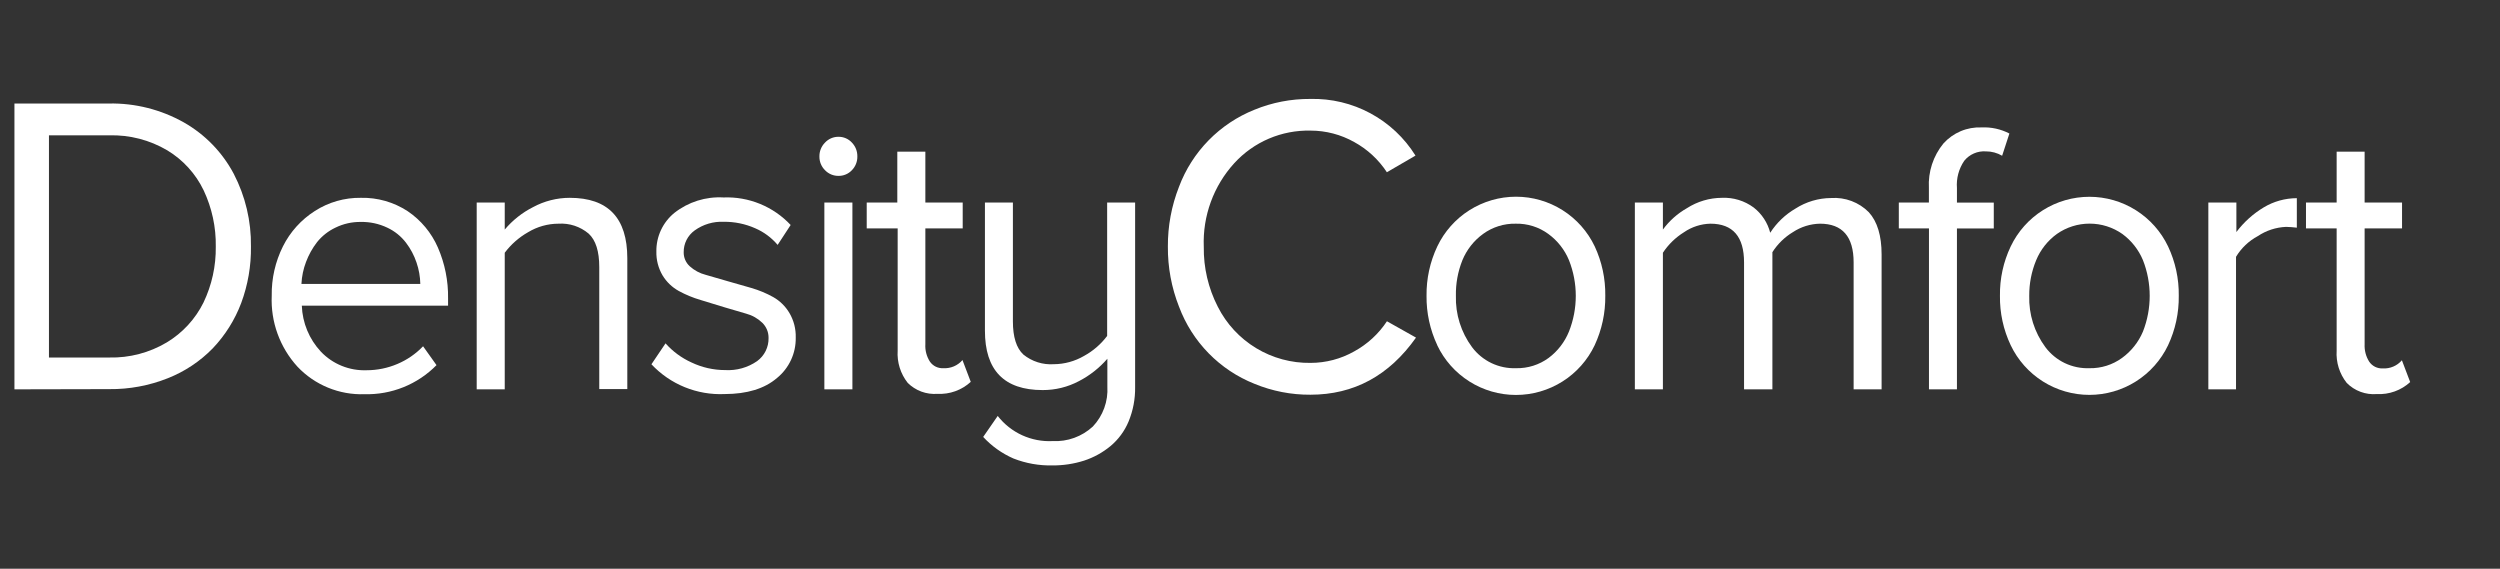
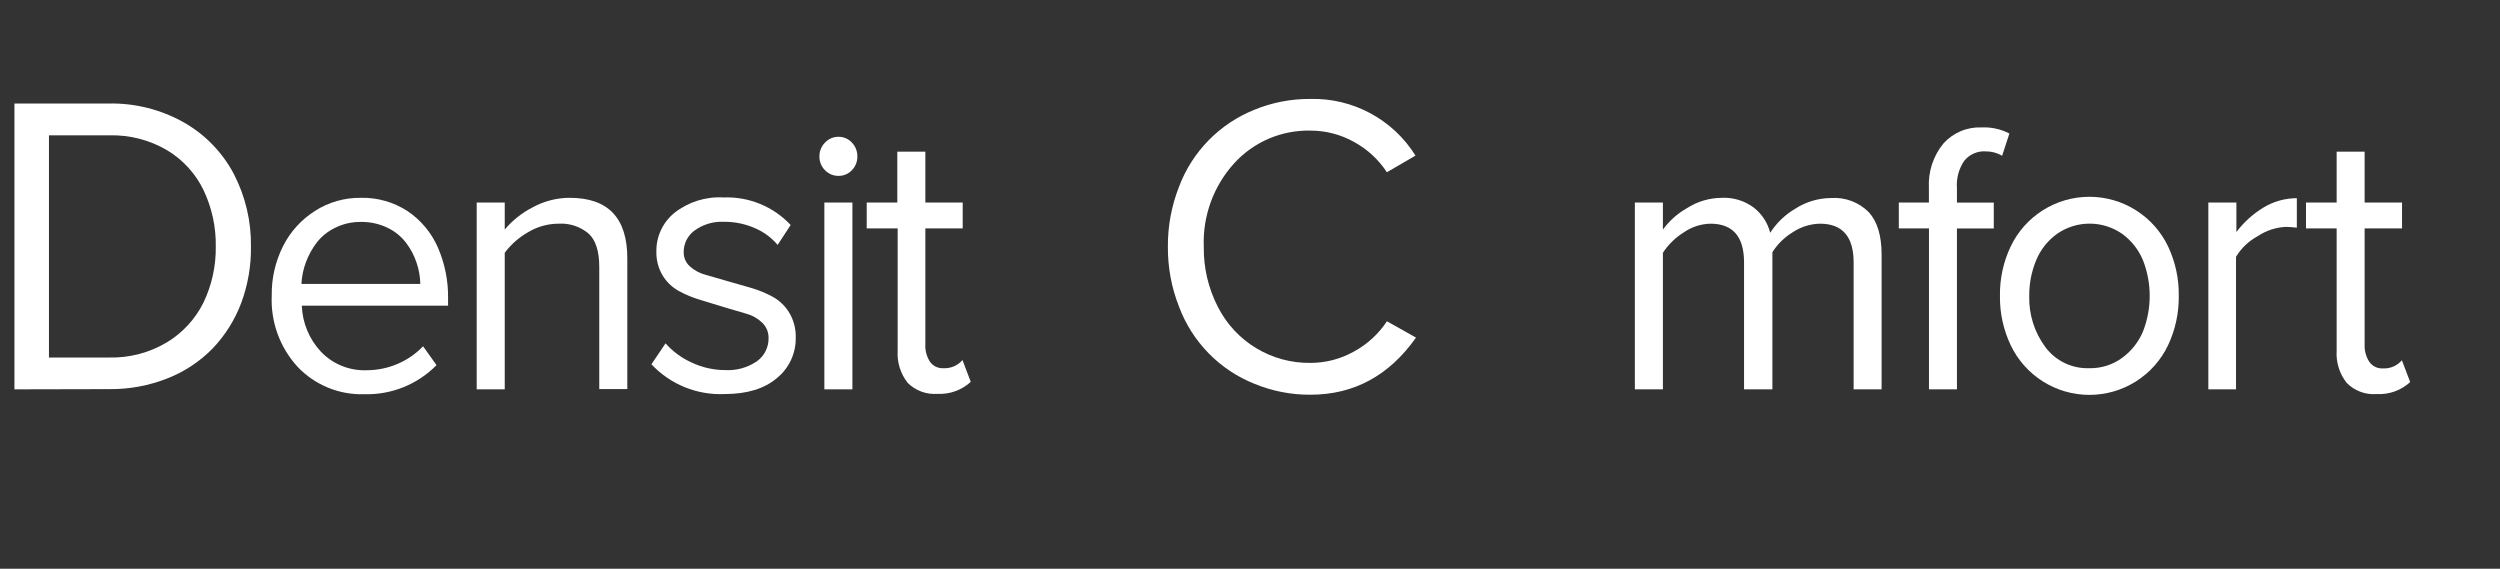
<svg xmlns="http://www.w3.org/2000/svg" fill="none" viewBox="0 0 211 48" height="48" width="211">
  <rect x="0" y="0" width="211" height="48" fill="#333333" stroke="none" />
  <mask height="48" width="253" y="0" x="-42" maskUnits="userSpaceOnUse" style="mask-type:alpha" id="mask0_1524_10389">
    <rect fill="#C4C4C4" height="46.775" width="252.582" y="0.863" x="-41.68" />
  </mask>
  <g mask="url(#mask0_1524_10389)">
    <path fill="white" d="M1.219 32.86V8.736H9.191C11.403 8.695 13.586 9.246 15.514 10.33C17.302 11.345 18.763 12.849 19.727 14.666C20.71 16.559 21.209 18.666 21.18 20.798C21.204 22.428 20.925 24.047 20.358 25.575C19.822 26.996 19.007 28.295 17.96 29.396C16.888 30.497 15.594 31.358 14.165 31.922C12.593 32.548 10.914 32.861 9.222 32.842L1.219 32.86ZM4.132 30.174H9.222C10.924 30.214 12.603 29.774 14.066 28.905C15.405 28.102 16.484 26.931 17.176 25.532C17.88 24.061 18.234 22.447 18.212 20.817C18.239 19.175 17.888 17.549 17.188 16.064C16.516 14.665 15.45 13.493 14.122 12.691C12.639 11.814 10.938 11.374 9.216 11.422H4.132V30.174Z" />
    <path fill="white" d="M22.934 24.962C22.91 23.518 23.234 22.09 23.878 20.798C24.489 19.574 25.422 18.54 26.576 17.806C27.733 17.063 29.083 16.677 30.458 16.696C31.858 16.664 33.235 17.058 34.407 17.824C35.532 18.583 36.416 19.647 36.958 20.89C37.547 22.244 37.84 23.707 37.817 25.183V25.796H25.473C25.523 27.244 26.096 28.625 27.085 29.684C27.581 30.203 28.181 30.611 28.846 30.88C29.511 31.15 30.226 31.275 30.942 31.248C31.834 31.248 32.716 31.069 33.536 30.72C34.355 30.375 35.094 29.866 35.707 29.224L36.842 30.818C36.05 31.622 35.102 32.255 34.055 32.677C33.009 33.099 31.887 33.301 30.759 33.271C29.705 33.307 28.656 33.118 27.682 32.717C26.707 32.317 25.828 31.713 25.105 30.947C23.618 29.318 22.837 27.166 22.934 24.962ZM25.442 23.962H35.474C35.462 23.349 35.354 22.74 35.155 22.16C34.953 21.557 34.652 20.991 34.266 20.485C33.851 19.941 33.31 19.506 32.69 19.216C31.992 18.883 31.226 18.717 30.452 18.732C29.713 18.721 28.982 18.885 28.318 19.21C27.712 19.495 27.179 19.914 26.76 20.436C26.367 20.945 26.053 21.509 25.828 22.11C25.603 22.7 25.473 23.32 25.442 23.95V23.962Z" />
    <path fill="white" d="M40.233 32.86V17.094H42.6V19.375C43.258 18.592 44.067 17.95 44.979 17.487C45.934 16.969 47.002 16.697 48.088 16.696C51.326 16.696 52.945 18.396 52.945 21.798V32.836H50.578V22.546C50.578 21.215 50.284 20.271 49.683 19.719C48.973 19.12 48.059 18.819 47.132 18.879C46.23 18.882 45.346 19.13 44.575 19.596C43.804 20.032 43.132 20.623 42.6 21.332V32.86H40.233Z" />
    <path fill="white" d="M54.981 30.745L56.171 28.979C56.776 29.661 57.518 30.208 58.348 30.585C59.239 31.013 60.216 31.235 61.205 31.235C62.162 31.291 63.109 31.026 63.897 30.481C64.204 30.258 64.453 29.965 64.621 29.625C64.79 29.285 64.874 28.91 64.866 28.531C64.871 28.292 64.826 28.054 64.736 27.833C64.645 27.611 64.51 27.411 64.339 27.243C63.956 26.874 63.485 26.608 62.971 26.471L61.132 25.931L59.127 25.318C58.488 25.131 57.871 24.877 57.287 24.557C56.727 24.248 56.258 23.797 55.925 23.251C55.563 22.64 55.38 21.938 55.398 21.227C55.388 20.606 55.52 19.99 55.782 19.426C56.044 18.862 56.431 18.364 56.913 17.971C58.09 17.043 59.567 16.578 61.064 16.665C62.12 16.623 63.173 16.809 64.151 17.21C65.128 17.611 66.008 18.218 66.731 18.989L65.633 20.669C65.118 20.061 64.47 19.58 63.738 19.265C62.902 18.895 61.997 18.709 61.083 18.719C60.206 18.679 59.342 18.936 58.63 19.449C58.339 19.659 58.102 19.935 57.941 20.255C57.78 20.576 57.699 20.93 57.704 21.289C57.7 21.511 57.743 21.731 57.831 21.935C57.919 22.139 58.049 22.322 58.213 22.472C58.597 22.819 59.06 23.068 59.562 23.196L61.402 23.729L63.419 24.306C64.059 24.492 64.676 24.749 65.259 25.072C65.824 25.393 66.296 25.856 66.626 26.415C66.996 27.042 67.181 27.761 67.16 28.488C67.173 29.14 67.037 29.787 66.763 30.379C66.489 30.971 66.084 31.492 65.578 31.904C64.531 32.803 63.057 33.255 61.156 33.259C60.007 33.31 58.859 33.112 57.793 32.678C56.727 32.245 55.768 31.585 54.981 30.745Z" />
    <path fill="white" d="M69.631 14.365C69.478 14.214 69.358 14.033 69.276 13.834C69.195 13.635 69.155 13.421 69.159 13.206C69.155 12.989 69.195 12.774 69.276 12.573C69.357 12.371 69.478 12.189 69.631 12.035C69.776 11.878 69.953 11.754 70.15 11.669C70.346 11.585 70.558 11.542 70.772 11.545C70.984 11.543 71.194 11.585 71.388 11.67C71.583 11.754 71.757 11.879 71.9 12.035C72.05 12.19 72.168 12.374 72.248 12.575C72.326 12.776 72.365 12.991 72.36 13.206C72.364 13.421 72.326 13.633 72.246 13.832C72.168 14.031 72.05 14.213 71.9 14.365C71.755 14.519 71.58 14.641 71.386 14.723C71.192 14.806 70.983 14.847 70.772 14.844C70.559 14.847 70.348 14.806 70.151 14.724C69.955 14.641 69.778 14.519 69.631 14.365ZM69.576 32.86V17.094H71.943V32.86H69.576Z" />
    <path fill="white" d="M73.151 19.277V17.094H75.733V12.802H78.1V17.094H81.252V19.277H78.1V29.052C78.069 29.571 78.205 30.087 78.486 30.524C78.611 30.705 78.781 30.85 78.978 30.947C79.176 31.044 79.395 31.088 79.614 31.076C79.919 31.094 80.224 31.041 80.504 30.922C80.785 30.803 81.035 30.62 81.233 30.389L81.932 32.229C81.554 32.576 81.11 32.844 80.627 33.018C80.144 33.192 79.631 33.267 79.118 33.241C78.659 33.275 78.198 33.211 77.767 33.052C77.335 32.894 76.943 32.644 76.616 32.321C76.003 31.548 75.699 30.576 75.763 29.592V19.277H73.151Z" />
-     <path fill="white" d="M82.981 36.877L84.207 35.105C84.753 35.805 85.459 36.364 86.266 36.733C87.073 37.102 87.957 37.272 88.844 37.227C89.462 37.259 90.081 37.167 90.663 36.956C91.246 36.745 91.78 36.42 92.235 36C92.659 35.552 92.987 35.021 93.198 34.441C93.409 33.861 93.499 33.244 93.461 32.627V30.279C92.789 31.054 91.975 31.695 91.063 32.167C90.119 32.668 89.066 32.927 87.997 32.922C84.747 32.922 83.124 31.248 83.128 27.899V17.094H85.489V27.127C85.489 28.443 85.784 29.375 86.372 29.923C87.095 30.51 88.013 30.802 88.942 30.739C89.838 30.733 90.718 30.492 91.493 30.04C92.256 29.623 92.921 29.048 93.443 28.353V17.094H95.804V32.67C95.82 33.667 95.632 34.656 95.252 35.577C94.917 36.381 94.393 37.092 93.725 37.65C93.066 38.194 92.311 38.61 91.499 38.876C90.633 39.152 89.728 39.289 88.819 39.281C87.698 39.306 86.582 39.108 85.538 38.698C84.569 38.275 83.698 37.655 82.981 36.877Z" />
    <path fill="white" d="M99.508 25.882C98.873 24.269 98.555 22.549 98.569 20.817C98.557 19.088 98.876 17.373 99.508 15.764C100.059 14.297 100.91 12.962 102.006 11.843C103.102 10.724 104.419 9.845 105.873 9.263C107.371 8.648 108.976 8.338 110.595 8.35C112.362 8.307 114.11 8.725 115.666 9.564C117.222 10.403 118.533 11.633 119.468 13.133L117.052 14.537C116.356 13.473 115.408 12.597 114.292 11.986C113.169 11.355 111.902 11.024 110.613 11.023C109.406 10.995 108.207 11.226 107.096 11.699C105.985 12.173 104.989 12.88 104.174 13.771C102.422 15.694 101.497 18.229 101.599 20.829C101.574 22.587 101.98 24.324 102.782 25.888C103.511 27.333 104.632 28.544 106.017 29.382C107.402 30.221 108.995 30.652 110.613 30.628C111.903 30.627 113.17 30.294 114.292 29.659C115.408 29.049 116.358 28.176 117.058 27.114L119.511 28.494C117.238 31.707 114.268 33.314 110.601 33.314C108.981 33.324 107.376 33.011 105.879 32.394C104.423 31.815 103.105 30.937 102.009 29.817C100.913 28.698 100.063 27.362 99.514 25.894L99.508 25.882Z" />
-     <path fill="white" d="M121.308 29.138C120.693 27.833 120.382 26.405 120.4 24.962C120.382 23.523 120.692 22.099 121.308 20.798C121.906 19.542 122.847 18.482 124.023 17.739C125.199 16.997 126.561 16.602 127.952 16.602C129.343 16.602 130.705 16.997 131.881 17.739C133.057 18.482 133.999 19.542 134.596 20.798C135.203 22.101 135.507 23.525 135.486 24.962C135.504 26.404 135.198 27.831 134.59 29.138C133.993 30.394 133.051 31.455 131.875 32.197C130.699 32.94 129.337 33.334 127.946 33.334C126.555 33.334 125.193 32.94 124.017 32.197C122.841 31.455 121.899 30.394 121.302 29.138H121.308ZM122.878 24.962C122.832 26.519 123.312 28.046 124.239 29.298C124.668 29.873 125.231 30.335 125.878 30.645C126.525 30.954 127.238 31.102 127.955 31.076C128.941 31.097 129.907 30.793 130.702 30.211C131.467 29.64 132.061 28.87 132.42 27.985C133.188 26.049 133.188 23.893 132.42 21.957C132.054 21.073 131.451 20.307 130.678 19.744C129.882 19.161 128.917 18.857 127.931 18.879C126.941 18.858 125.972 19.162 125.171 19.744C124.393 20.309 123.788 21.079 123.423 21.97C123.044 22.921 122.858 23.938 122.878 24.962Z" />
    <path fill="white" d="M137.982 32.86V17.094H140.349V19.375C140.888 18.639 141.578 18.024 142.372 17.573C143.254 17.006 144.279 16.701 145.328 16.696C146.291 16.653 147.239 16.943 148.014 17.517C148.701 18.053 149.19 18.802 149.406 19.645C149.946 18.806 150.678 18.106 151.54 17.603C152.437 17.029 153.479 16.72 154.545 16.714C155.13 16.673 155.717 16.758 156.267 16.965C156.816 17.171 157.314 17.493 157.727 17.91C158.451 18.707 158.807 19.897 158.807 21.479V32.86H156.446V22.147C156.446 19.972 155.501 18.883 153.613 18.879C152.798 18.894 152.005 19.141 151.325 19.59C150.624 20.012 150.03 20.592 149.59 21.283V32.86H147.198V22.147C147.198 19.972 146.254 18.883 144.365 18.879C143.564 18.896 142.786 19.148 142.127 19.602C141.416 20.043 140.809 20.633 140.349 21.332V32.86H137.982Z" />
    <path fill="white" d="M160.26 19.277V17.094H162.799V15.868C162.723 14.506 163.161 13.164 164.025 12.109C164.429 11.66 164.927 11.306 165.484 11.071C166.04 10.837 166.641 10.729 167.245 10.754C168.059 10.716 168.869 10.894 169.593 11.269L168.98 13.145C168.568 12.903 168.097 12.775 167.619 12.777C167.271 12.751 166.921 12.81 166.601 12.949C166.28 13.088 165.998 13.303 165.779 13.574C165.32 14.249 165.104 15.06 165.166 15.874V17.1H168.275V19.284H165.166V32.86H162.805V19.277H160.26Z" />
    <path fill="white" d="M169.704 29.138C169.086 27.834 168.775 26.405 168.796 24.962C168.775 23.523 169.085 22.098 169.704 20.798C170.302 19.544 171.244 18.485 172.419 17.744C173.594 17.002 174.955 16.609 176.345 16.609C177.735 16.609 179.096 17.002 180.271 17.744C181.446 18.485 182.388 19.544 182.986 20.798C183.6 22.099 183.908 23.523 183.888 24.962C183.908 26.404 183.599 27.832 182.986 29.138C182.388 30.392 181.446 31.451 180.271 32.193C179.096 32.934 177.735 33.328 176.345 33.328C174.955 33.328 173.594 32.934 172.419 32.193C171.244 31.451 170.302 30.392 169.704 29.138ZM171.268 24.962C171.222 26.519 171.702 28.046 172.629 29.298C173.058 29.873 173.621 30.335 174.268 30.645C174.915 30.954 175.628 31.102 176.345 31.076C177.333 31.096 178.3 30.793 179.098 30.211C179.879 29.644 180.49 28.875 180.865 27.985C181.625 26.048 181.625 23.895 180.865 21.957C180.497 21.074 179.894 20.309 179.123 19.744C178.314 19.177 177.351 18.874 176.363 18.874C175.376 18.874 174.413 19.177 173.604 19.744C172.824 20.308 172.217 21.079 171.85 21.97C171.458 22.918 171.26 23.936 171.268 24.962Z" />
    <path fill="white" d="M186.384 32.86V17.094H188.751V19.584C189.379 18.749 190.161 18.044 191.056 17.505C191.901 16.997 192.867 16.728 193.853 16.726V19.216C193.55 19.177 193.245 19.154 192.939 19.149C192.09 19.185 191.266 19.455 190.56 19.927C189.8 20.334 189.164 20.937 188.72 21.675V32.86H186.384Z" />
    <path fill="white" d="M194.625 19.277V17.094H197.213V12.802H199.574V17.094H202.732V19.277H199.574V29.052C199.548 29.571 199.683 30.085 199.96 30.524C200.086 30.709 200.256 30.859 200.456 30.959C200.656 31.058 200.878 31.105 201.101 31.094C201.406 31.112 201.71 31.06 201.991 30.94C202.272 30.821 202.521 30.639 202.72 30.407L203.419 32.247C203.041 32.594 202.597 32.863 202.114 33.036C201.63 33.21 201.117 33.286 200.604 33.259C200.138 33.297 199.67 33.233 199.231 33.071C198.793 32.909 198.395 32.653 198.066 32.321C197.453 31.548 197.149 30.576 197.213 29.592V19.277H194.625Z" />
    <path fill="white" d="M-20.998 8.748H-32.324V17.818H-20.998V8.748Z" />
    <path fill="white" d="M-21.041 19.596H-32.281V32.867H-21.041V19.596Z" />
    <path fill="white" d="M-5.538 8.748H-19.269V20.866H-5.538V8.748Z" />
    <path fill="white" d="M-5.538 22.632H-19.269V32.867H-5.538V22.632Z" />
  </g>
</svg>